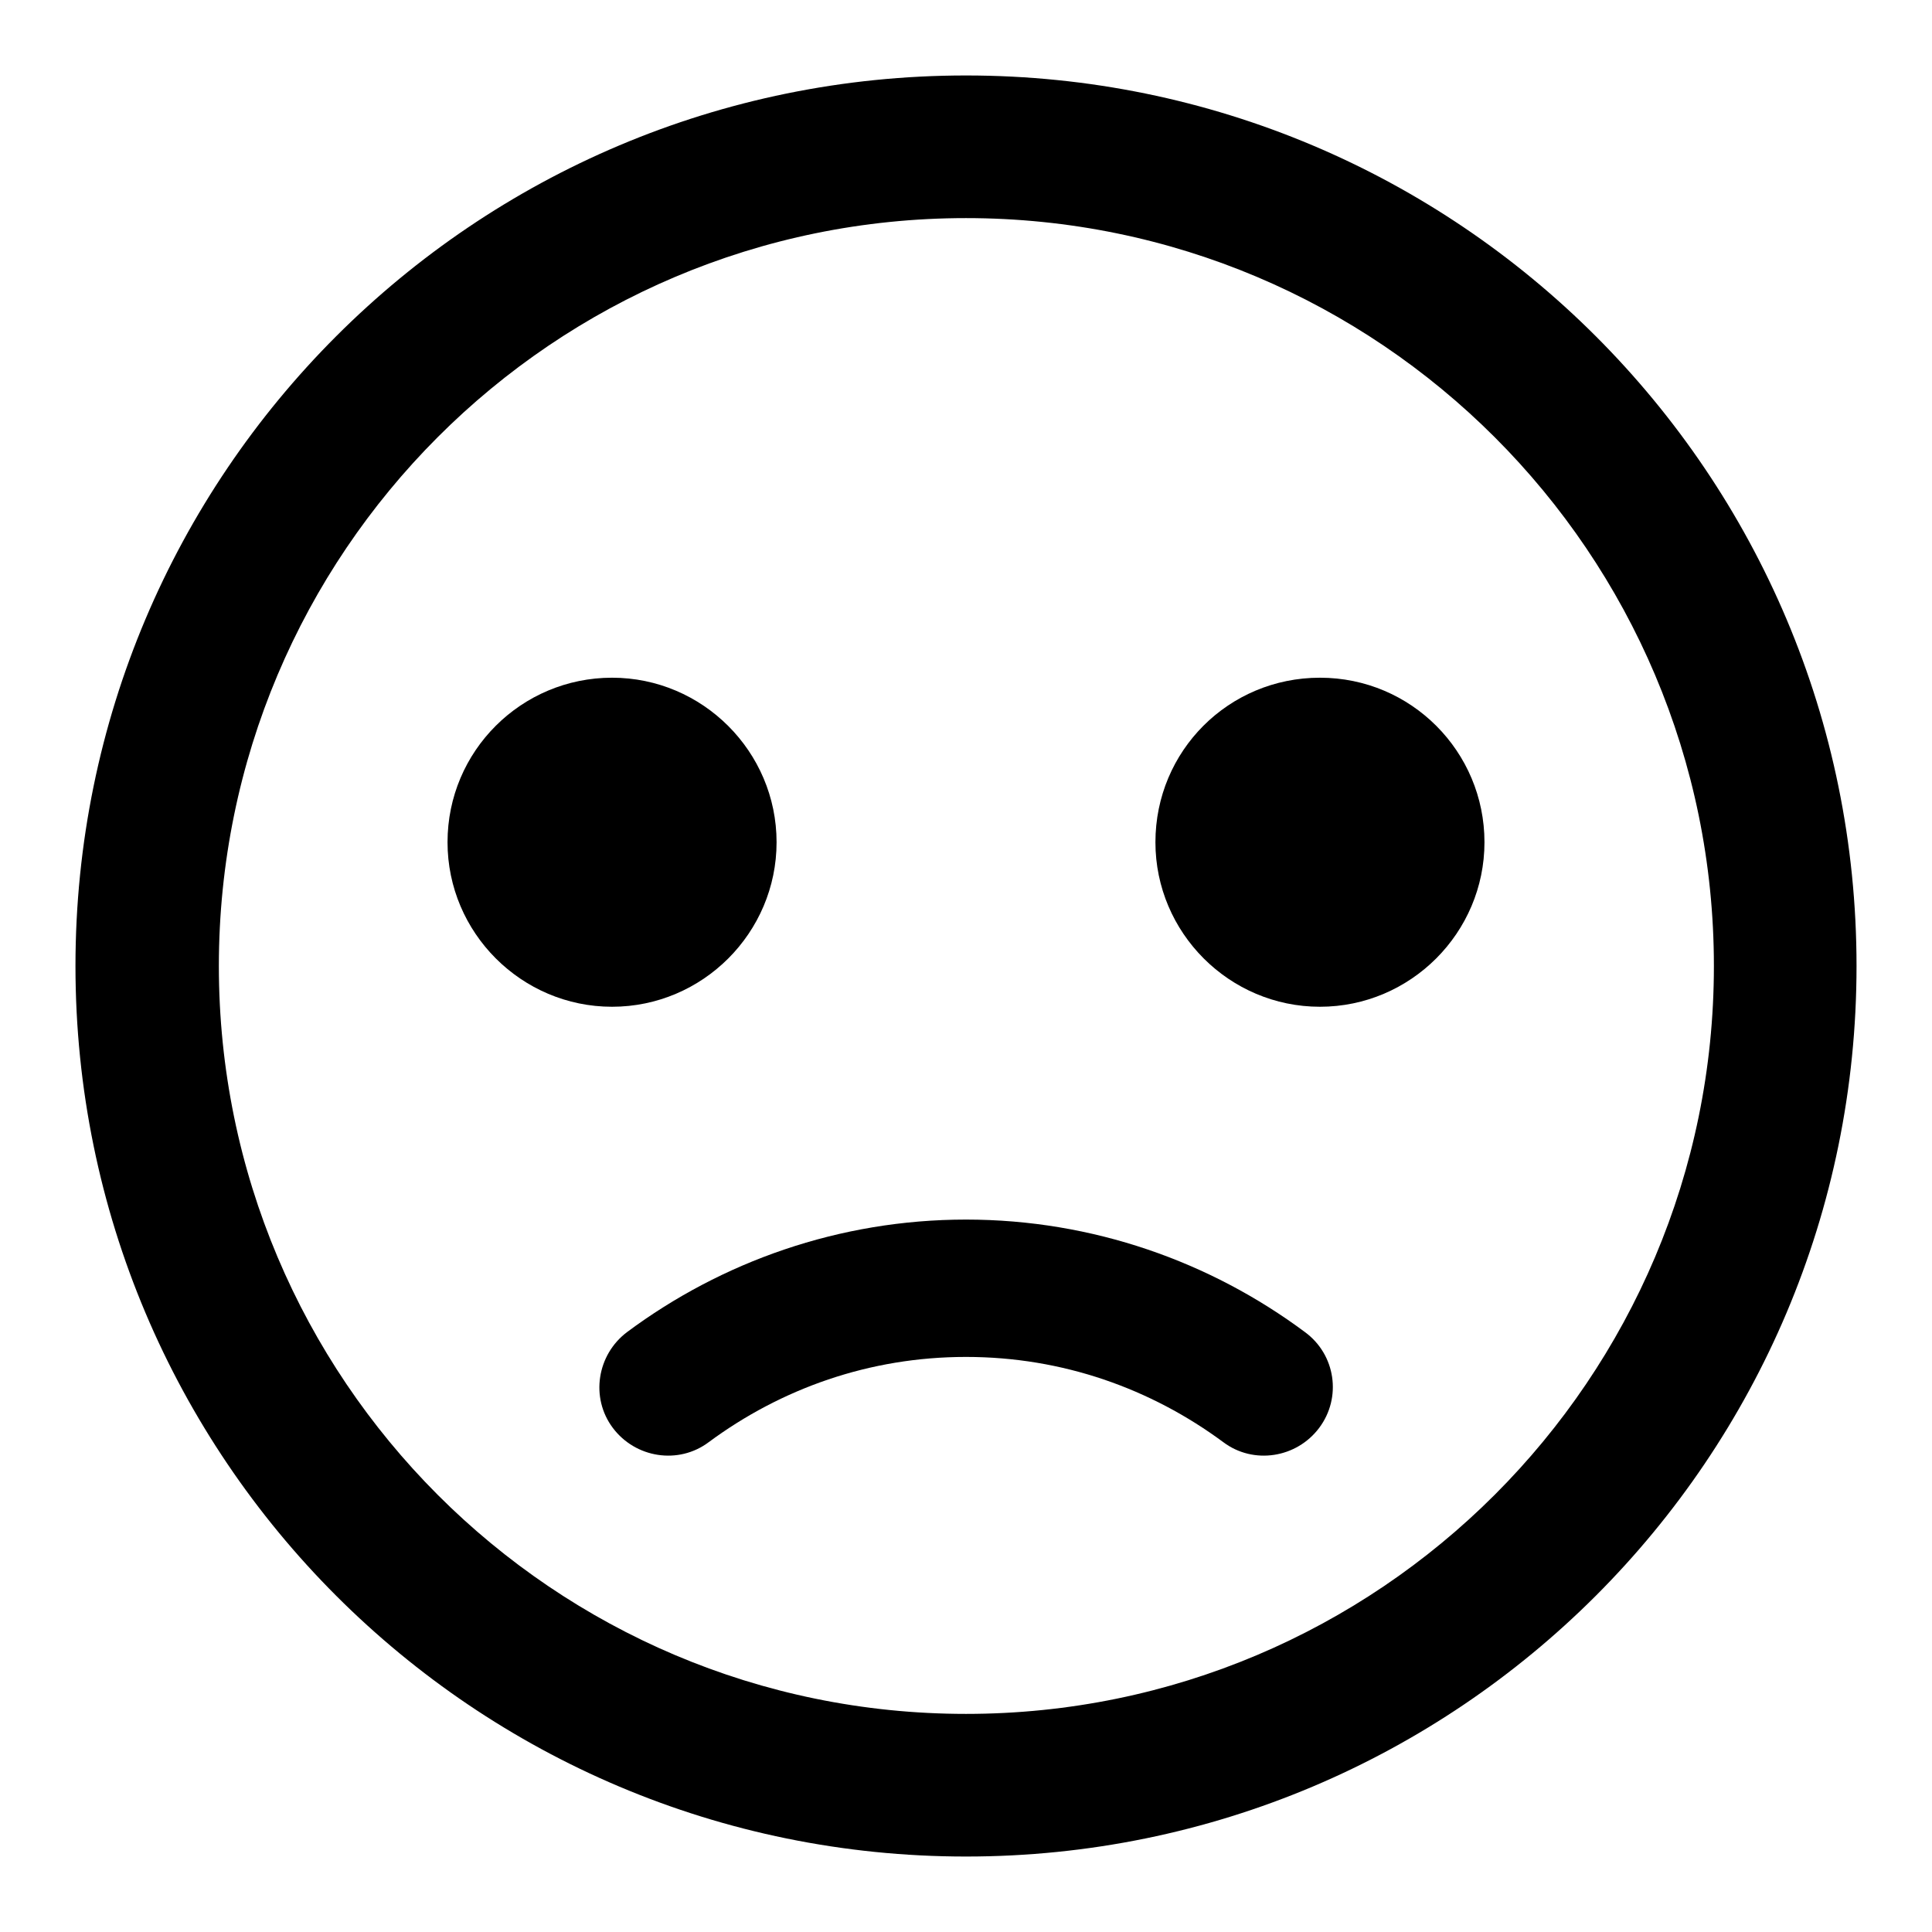
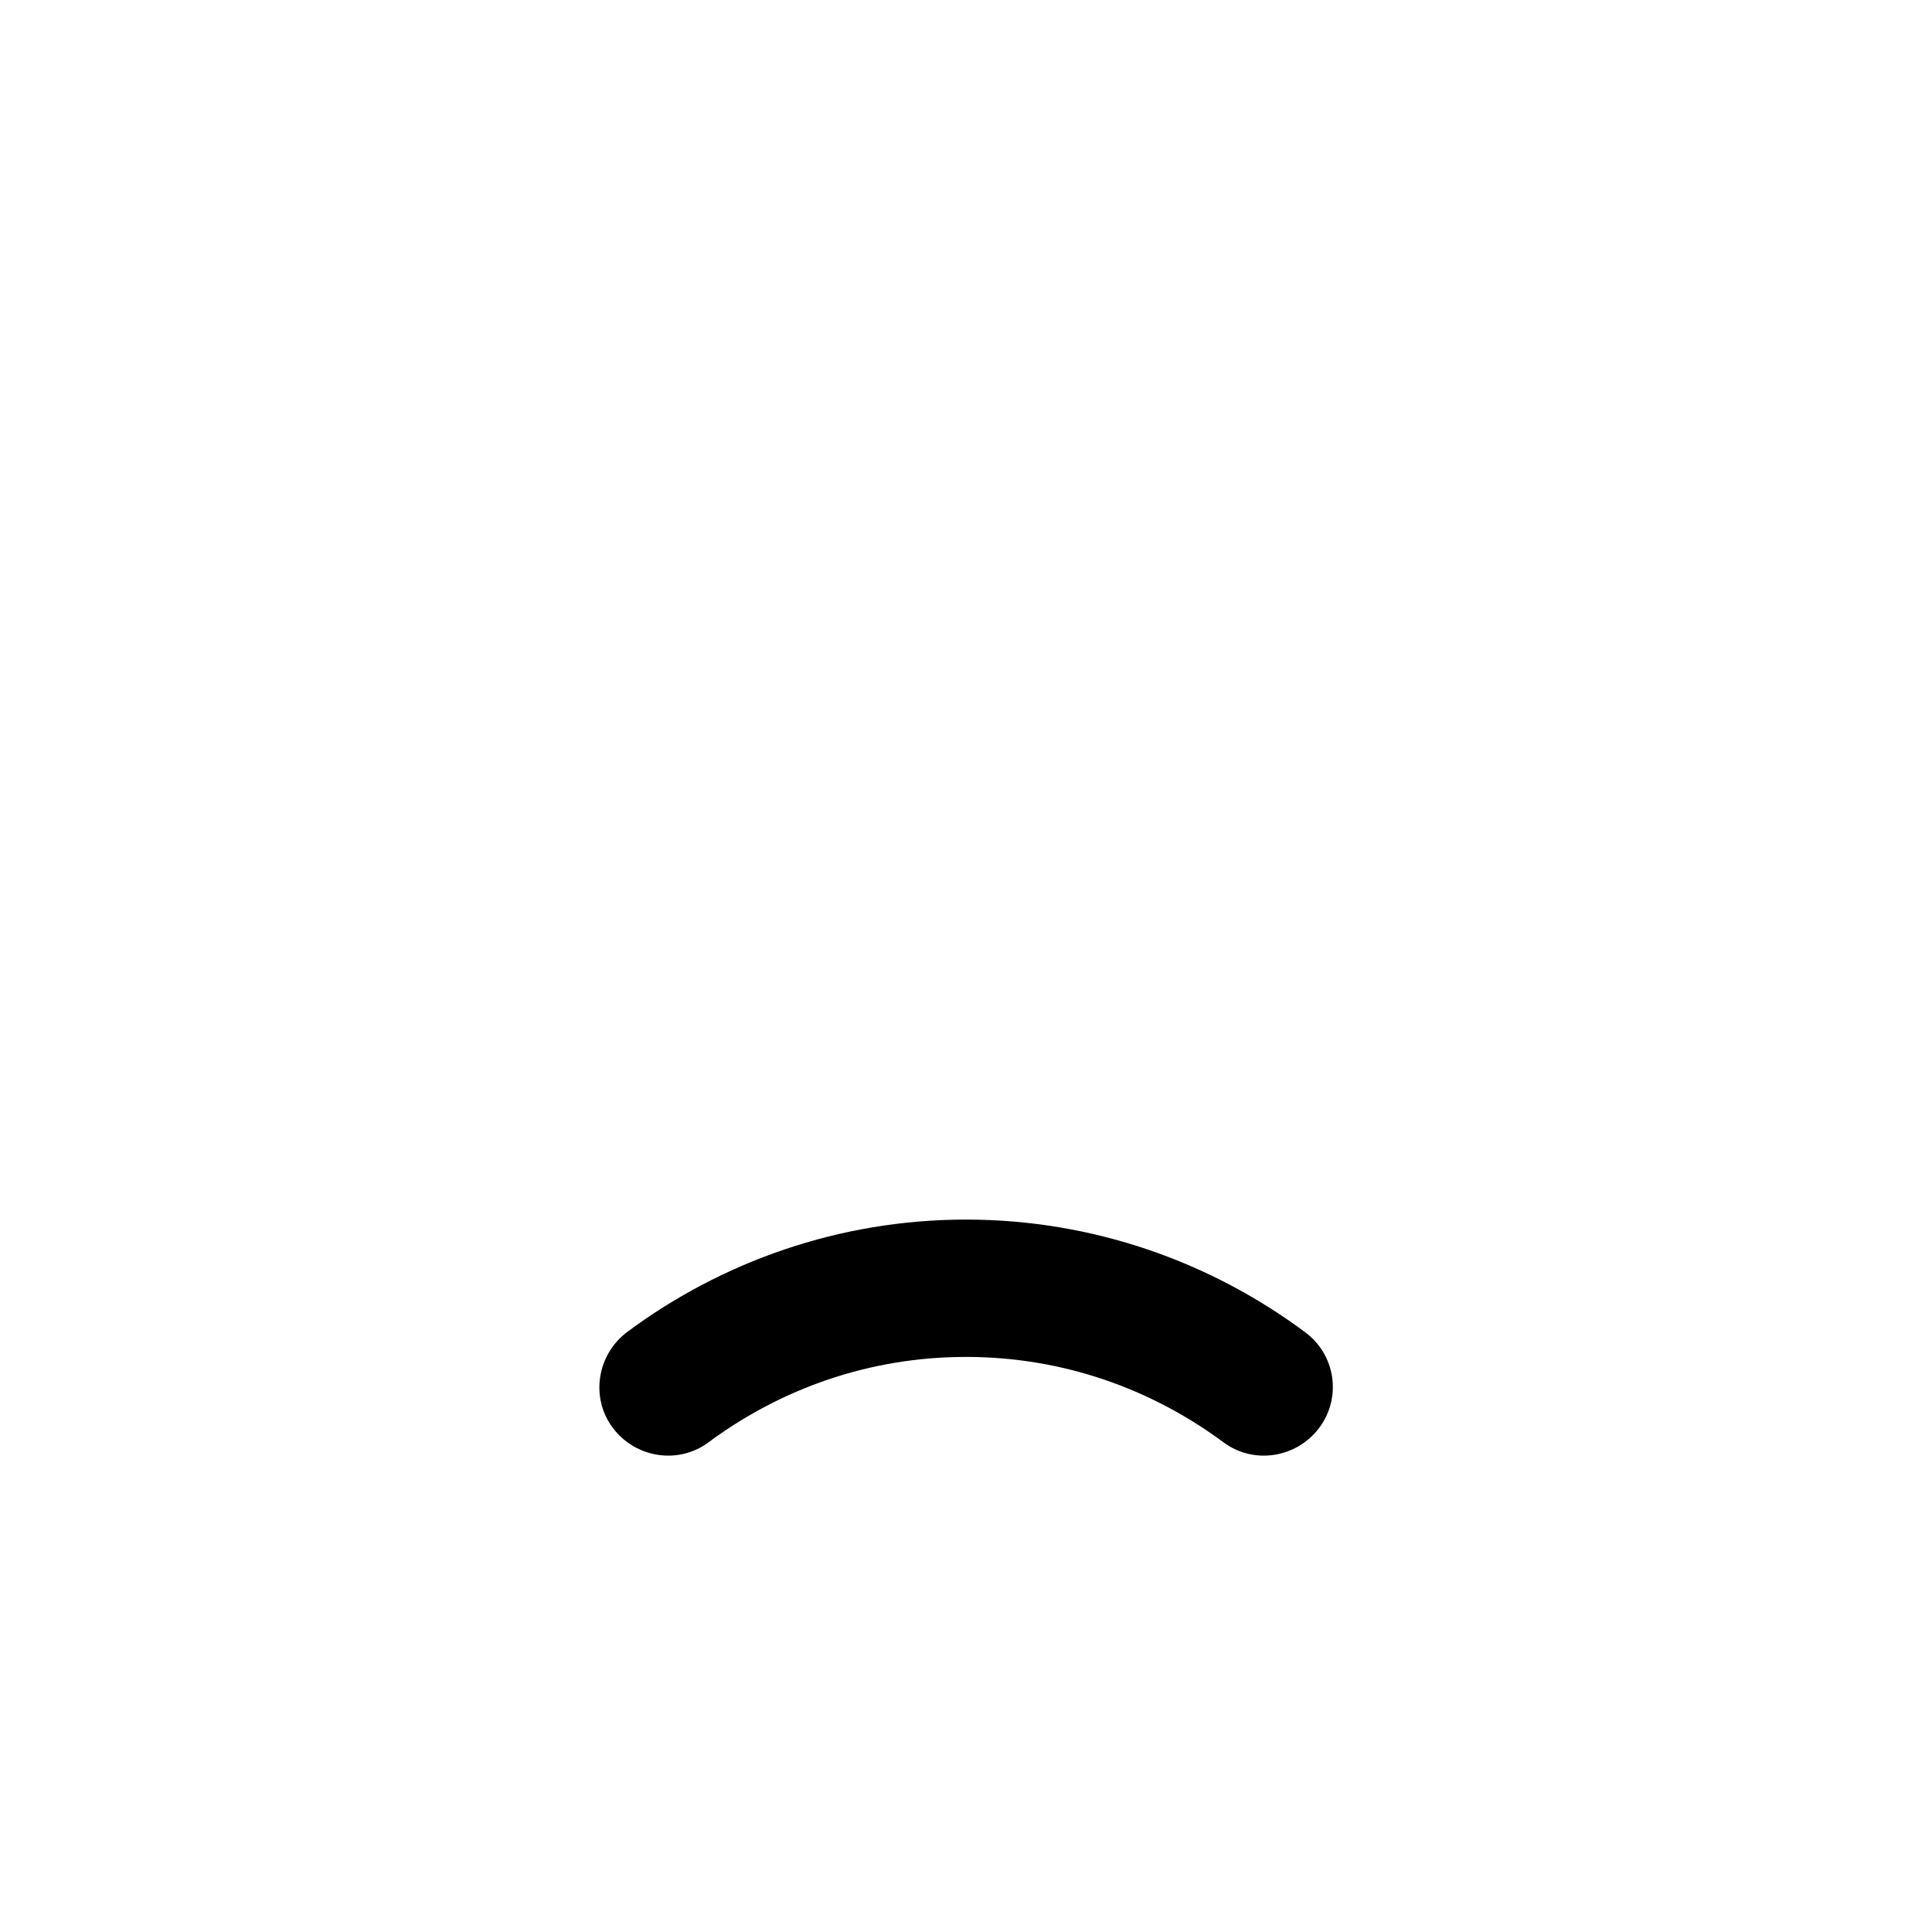
<svg xmlns="http://www.w3.org/2000/svg" version="1.1" x="0px" y="0px" viewBox="0 0 256 256" enable-background="new 0 0 256 256" xml:space="preserve">
  <g>
    <g>
      <path fill="#000000" d="M81.2,189.2c3,4,8.7,4.9,12.7,1.9c9.6-7.1,21.3-11.3,34.1-11.3c12.8,0,24.5,4.2,34.1,11.3c4,3,9.7,2.1,12.7-1.9c3-4,2.2-9.7-1.9-12.7c-12.5-9.3-28.1-14.9-44.9-14.9c-16.8,0-32.4,5.6-44.9,14.9C79.1,179.5,78.2,185.2,81.2,189.2z" />
-       <path fill="#000000" d="M174.9,133.4c12,0,21.8-9.8,21.8-21.8c0-12-9.7-21.8-21.8-21.8s-21.8,9.7-21.8,21.8C153.1,123.6,162.9,133.4,174.9,133.4z" />
-       <path fill="#000000" d="M81.1,133.4c12,0,21.8-9.8,21.8-21.8c0-12-9.8-21.8-21.8-21.8c-12,0-21.8,9.7-21.8,21.8C59.3,123.6,69.1,133.4,81.1,133.4z" />
-       <path fill="#000000" d="M128,246c65.2,0,118-52.8,118-118c0-65.2-52.8-118-118-118C62.8,10,10,62.8,10,128C10,193.2,62.8,246,128,246z M128,28.9c54.7,0,99.1,44.4,99.1,99.1c0,54.7-44.4,99.1-99.1,99.1c-54.7,0-99-44.4-99-99.1C29,73.3,73.3,28.9,128,28.9z" />
    </g>
  </g>
</svg>